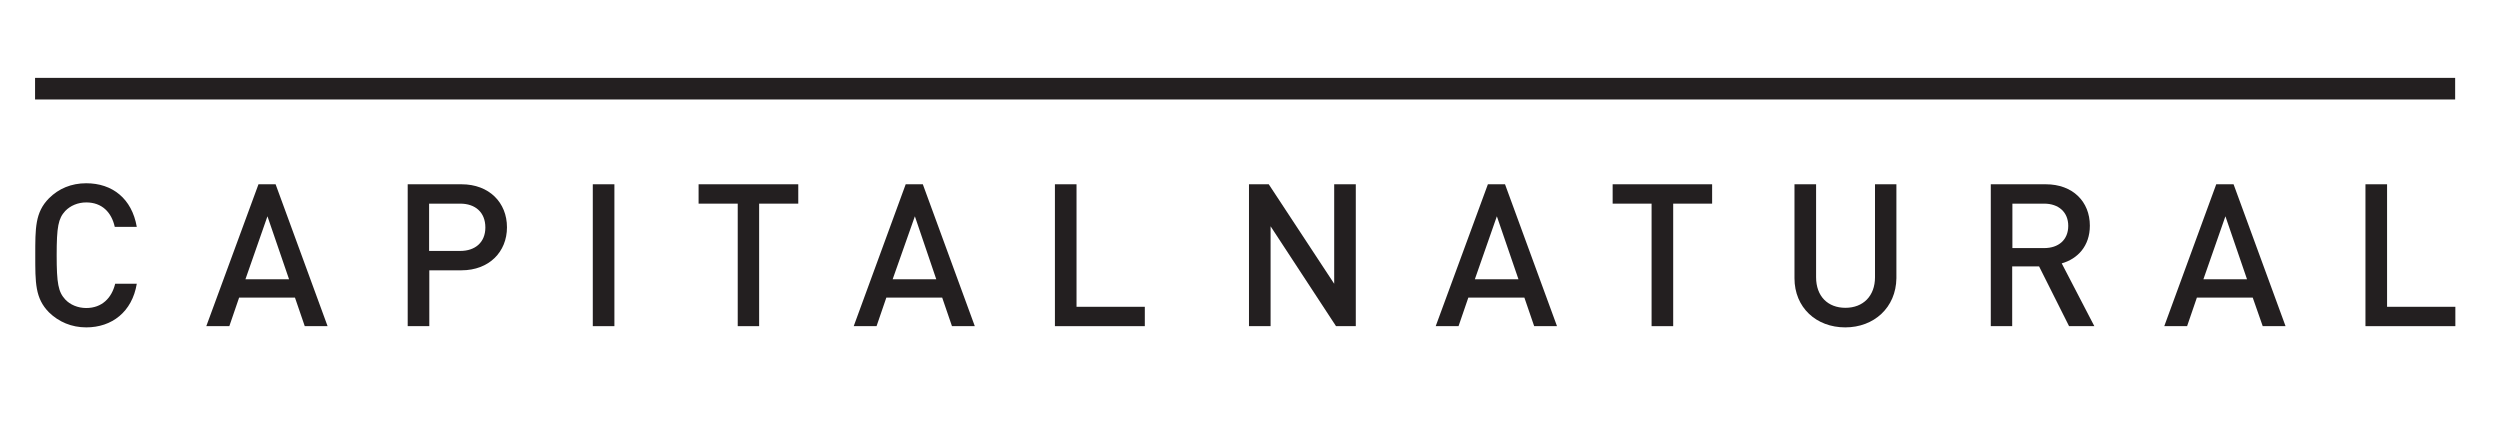
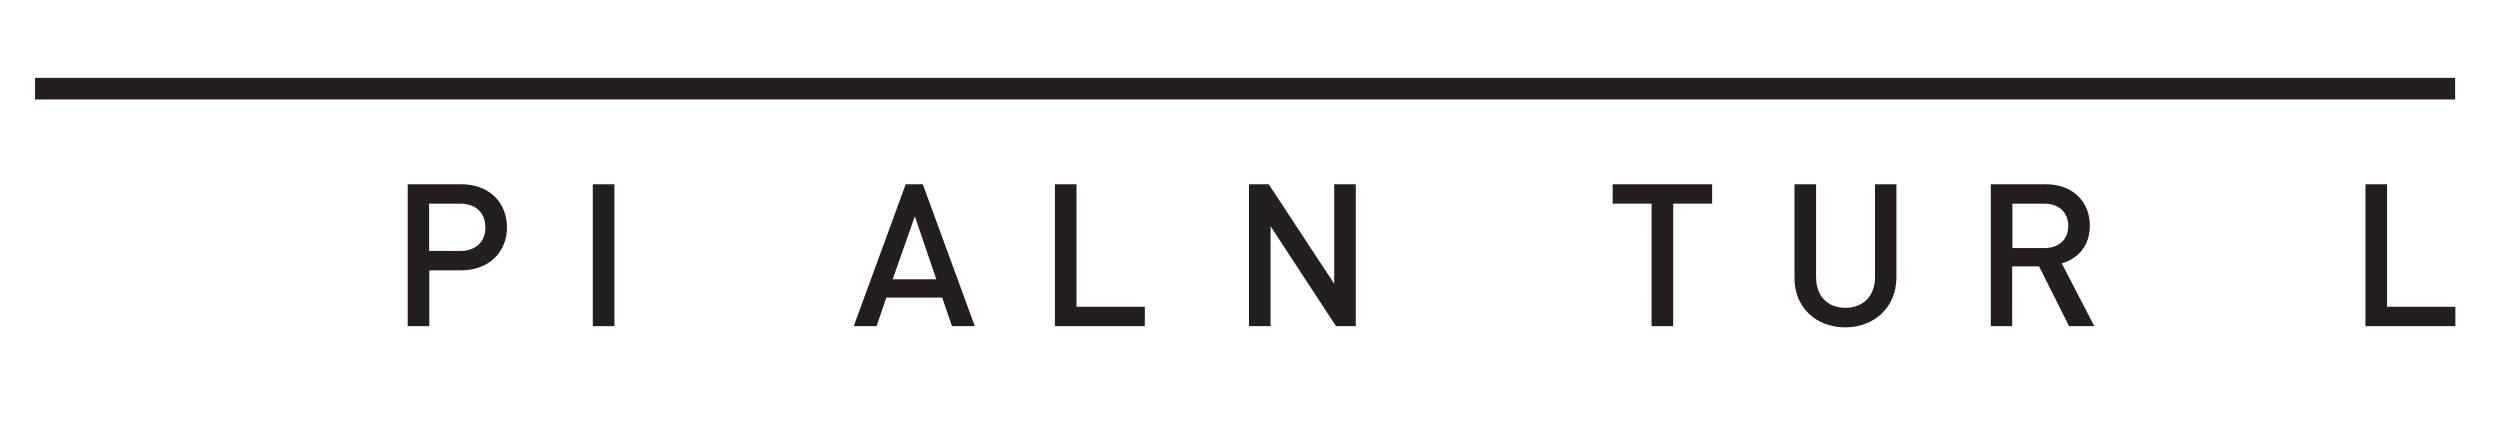
<svg xmlns="http://www.w3.org/2000/svg" version="1.1" id="Layer_1" x="0px" y="0px" viewBox="0 0 122.64 21.23" style="enable-background:new 0 0 122.64 21.23;" xml:space="preserve">
  <style type="text/css">
	.st0{fill:#231F20;}
</style>
  <g>
    <g>
      <g>
-         <path class="st0" d="M4.23,16.06c-0.72,0-1.35-0.27-1.83-0.74c-0.68-0.69-0.67-1.46-0.67-2.79c0-1.34-0.01-2.11,0.67-2.8     c0.48-0.48,1.1-0.74,1.83-0.74c1.28,0,2.24,0.75,2.48,2.14H5.63C5.47,10.41,5,9.93,4.23,9.93c-0.41,0-0.78,0.16-1.03,0.42     c-0.34,0.37-0.42,0.77-0.42,2.17c0,1.39,0.08,1.8,0.42,2.17c0.24,0.26,0.62,0.42,1.03,0.42c0.77,0,1.25-0.49,1.42-1.19h1.06     C6.48,15.3,5.49,16.06,4.23,16.06" />
-         <path class="st0" d="M13.12,10.61l1.06,3.09h-2.14L13.12,10.61z M12.68,9.04L10.12,16h1.13l0.48-1.4h2.74l0.48,1.4h1.12     l-2.55-6.96H12.68z" />
        <path class="st0" d="M22.58,9.99h-1.53v2.32h1.53c0.73,0,1.23-0.42,1.23-1.15C23.81,10.41,23.31,9.99,22.58,9.99 M22.64,13.26     h-1.58V16H20V9.04h2.64c1.36,0,2.23,0.9,2.23,2.11S23.99,13.26,22.64,13.26" />
        <rect x="29.08" y="9.04" class="st0" width="1.06" height="6.96" />
-         <polygon class="st0" points="34.27,9.04 34.27,9.99 36.19,9.99 36.19,16 37.24,16 37.24,9.99 39.16,9.99 39.16,9.04    " />
        <path class="st0" d="M44.88,10.61l1.05,3.09h-2.14L44.88,10.61z M44.43,9.04L41.88,16H43l0.48-1.4h2.74L46.7,16h1.12l-2.55-6.96     H44.43z" />
        <polygon class="st0" points="51.75,9.04 51.75,16 56.16,16 56.16,15.05 52.81,15.05 52.81,9.04    " />
        <polygon class="st0" points="65.45,9.04 65.45,13.92 62.24,9.04 61.27,9.04 61.27,16 62.33,16 62.33,11.1 65.54,16 66.51,16      66.51,9.04    " />
-         <path class="st0" d="M73.43,10.61l1.06,3.09h-2.14L73.43,10.61z M72.99,9.04L70.43,16h1.12l0.48-1.4h2.75l0.48,1.4h1.12     l-2.55-6.96H72.99z" />
        <polygon class="st0" points="79.11,9.04 79.11,9.99 81.02,9.99 81.02,16 82.08,16 82.08,9.99 83.99,9.99 83.99,9.04    " />
        <path class="st0" d="M90.52,16.06c-1.42,0-2.49-0.97-2.49-2.41V9.04h1.06v4.56c0,0.93,0.57,1.5,1.44,1.5     c0.87,0,1.45-0.58,1.45-1.5V9.04h1.05v4.61C93.01,15.09,91.93,16.06,90.52,16.06" />
        <path class="st0" d="M100.28,9.99h-1.56v2.18h1.56c0.7,0,1.18-0.4,1.18-1.09C101.46,10.4,100.98,9.99,100.28,9.99 M101.5,16     l-1.47-2.93h-1.32V16h-1.05V9.04h2.7c1.32,0,2.16,0.85,2.16,2.03c0,1-0.6,1.63-1.38,1.85l1.6,3.08H101.5z" />
-         <path class="st0" d="M109.17,10.61l1.06,3.09h-2.14L109.17,10.61z M108.72,9.04L106.17,16h1.12l0.48-1.4h2.74L111,16h1.12     l-2.55-6.96H108.72z" />
        <polygon class="st0" points="116.04,9.04 116.04,16 120.45,16 120.45,15.05 117.1,15.05 117.1,9.04    " />
        <rect x="1.72" y="3.82" class="st0" width="118.72" height="1.06" />
      </g>
    </g>
  </g>
</svg>